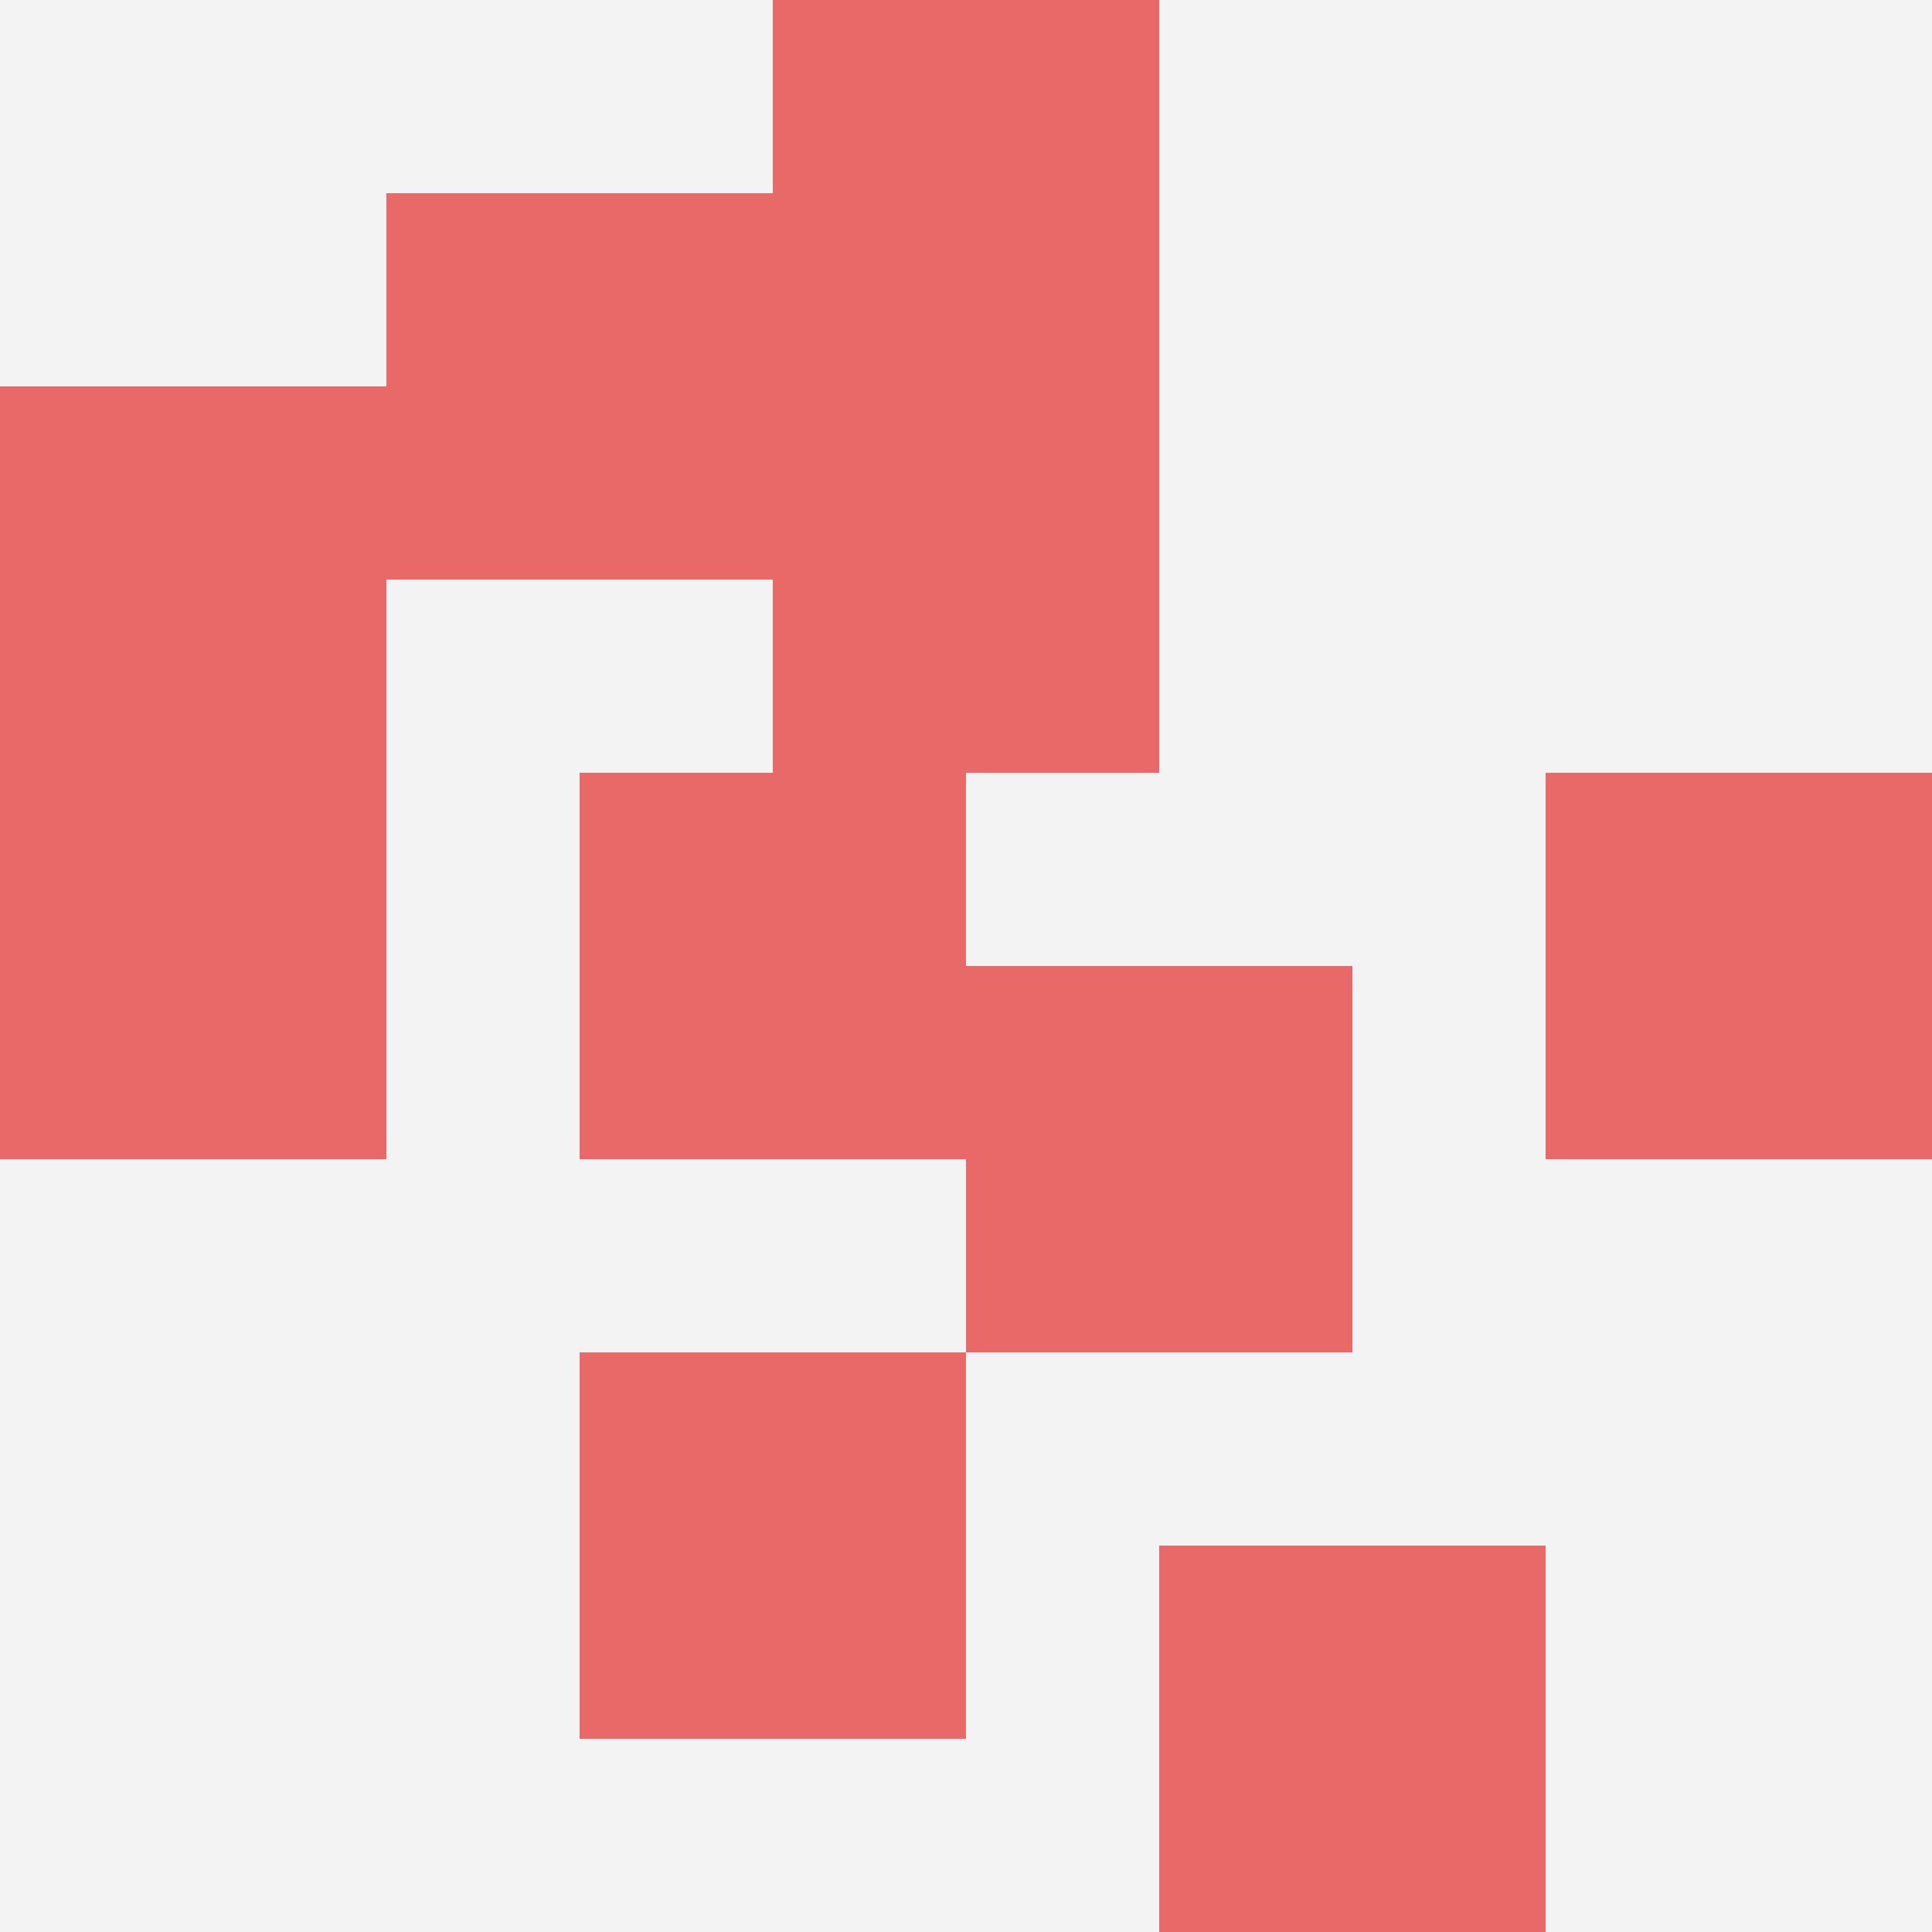
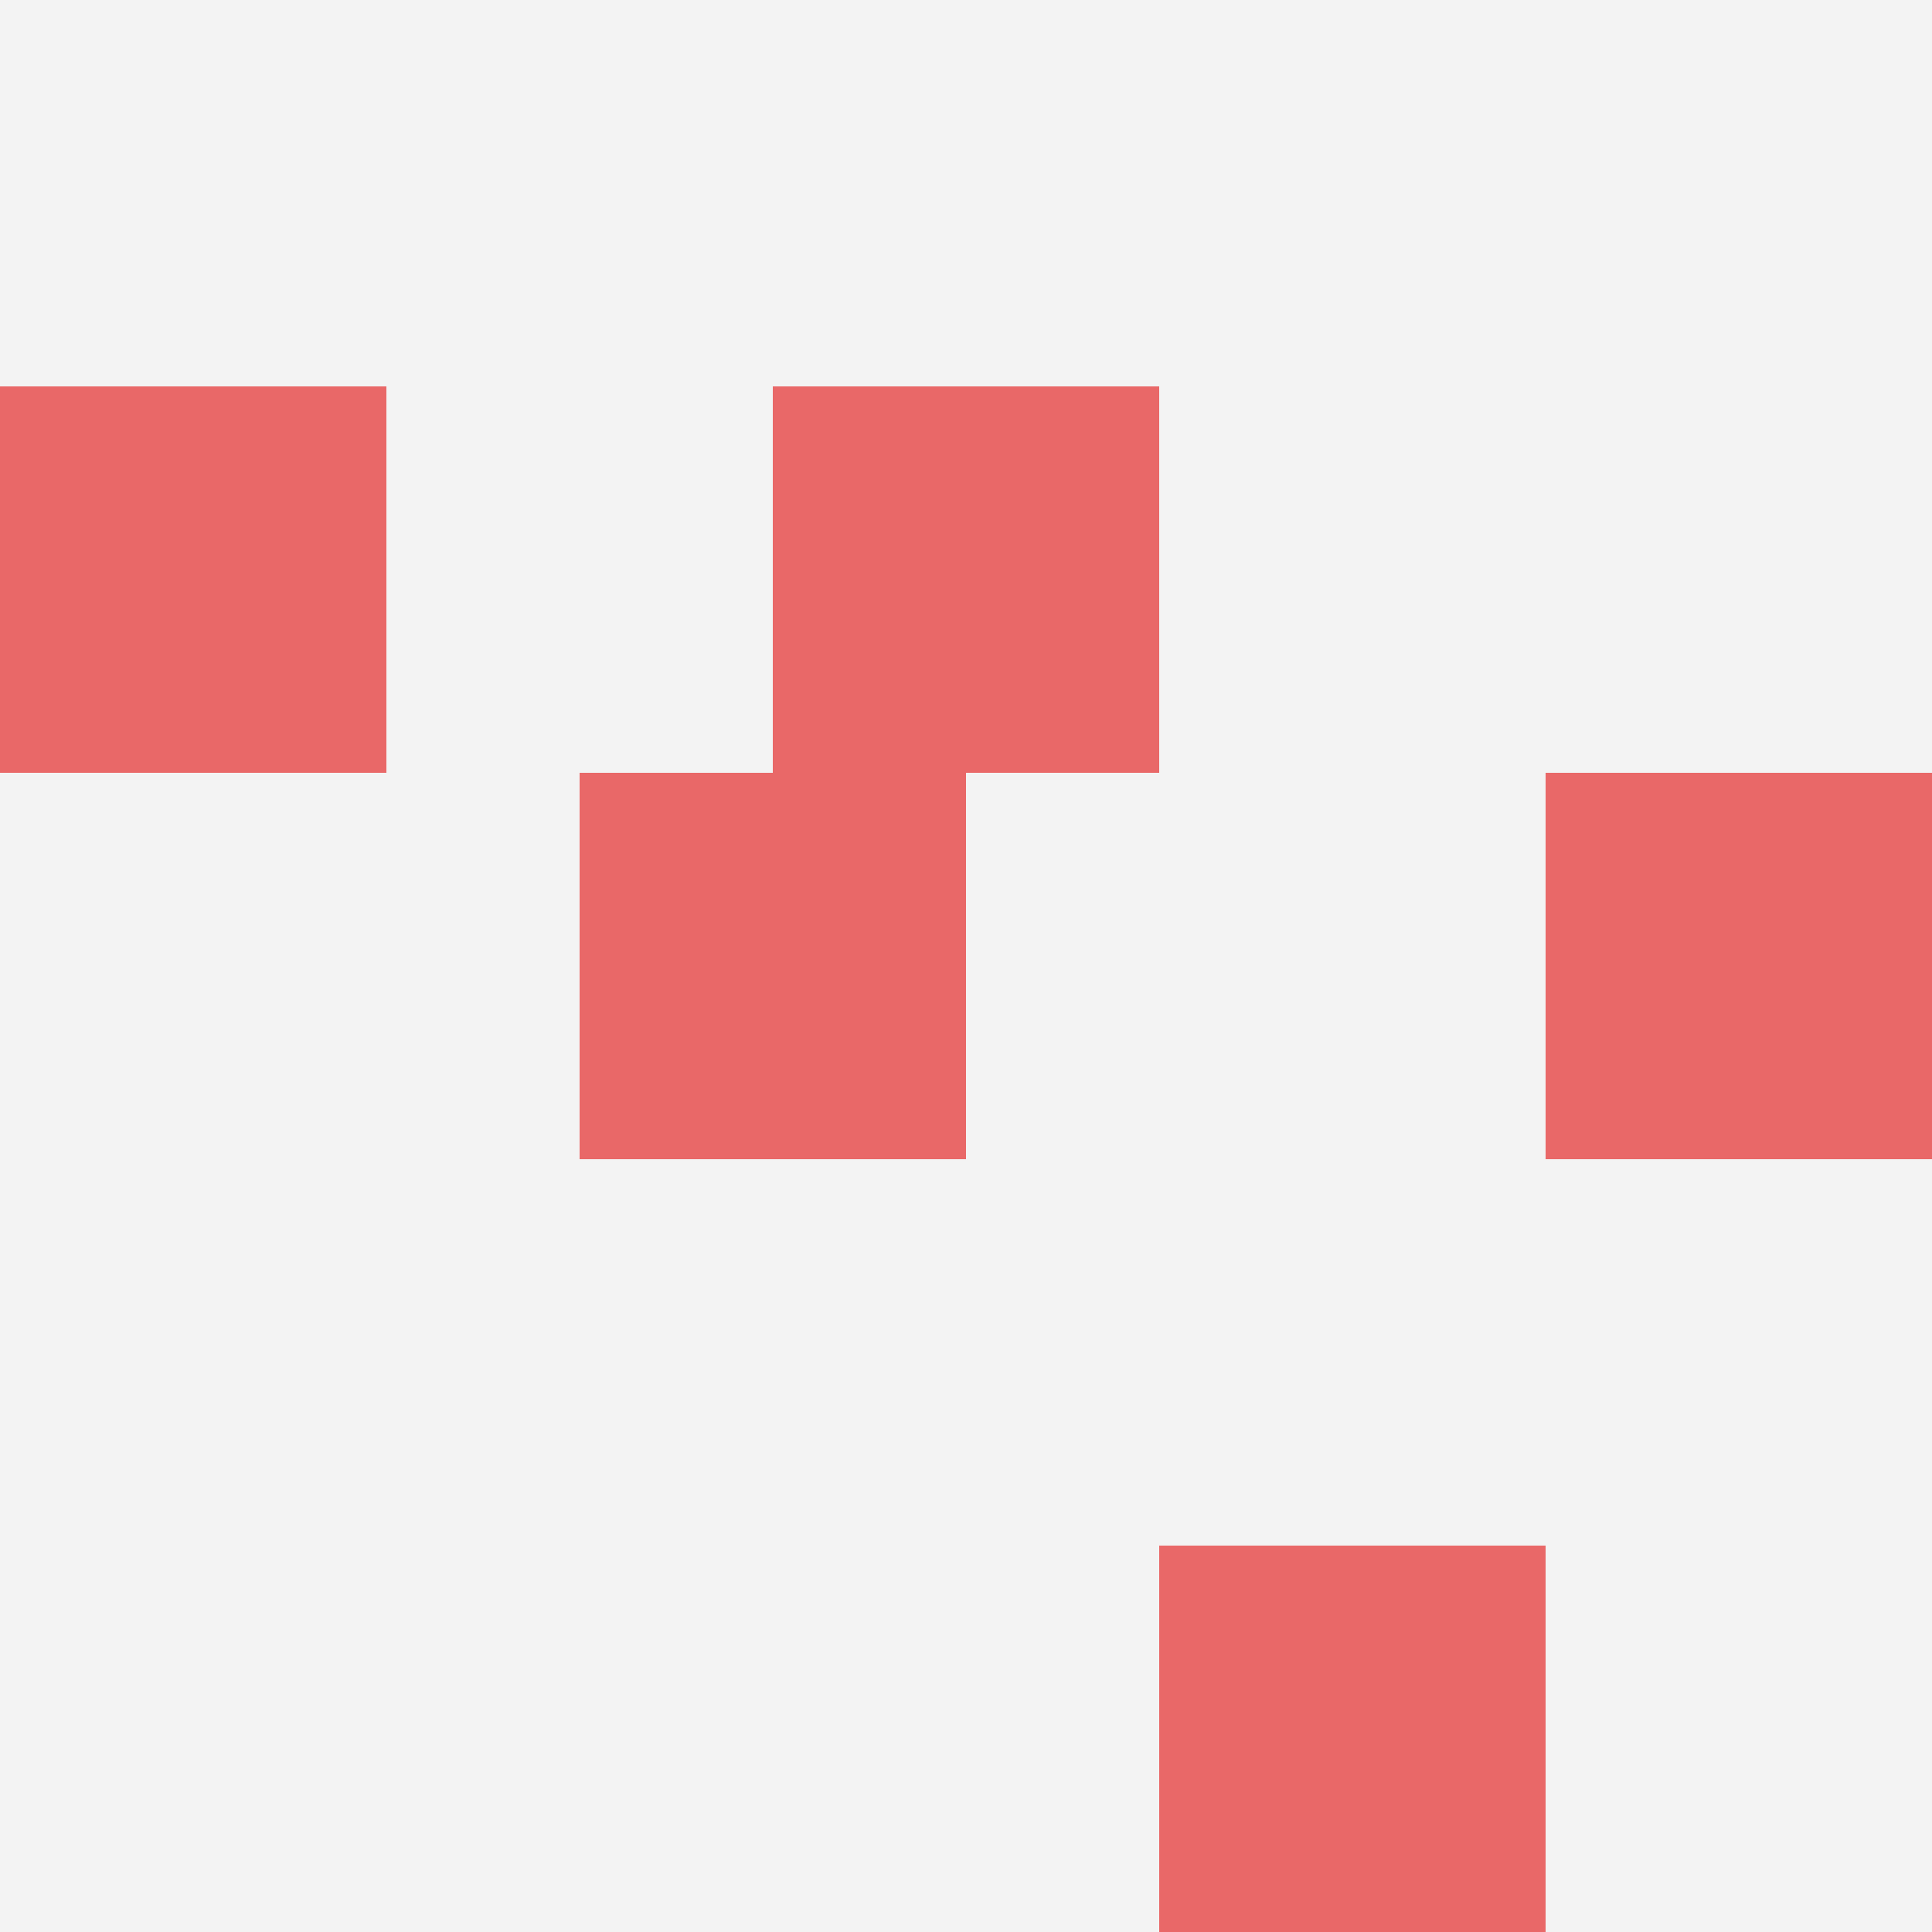
<svg xmlns="http://www.w3.org/2000/svg" id="ten-svg" preserveAspectRatio="xMinYMin meet" viewBox="0 0 10 10">
  <rect x="0" y="0" width="10" height="10" fill="#F3F3F3" />
-   <rect class="t" x="5" y="5" />
-   <rect class="t" x="3" y="7" />
-   <rect class="t" x="0" y="4" />
-   <rect class="t" x="2" y="1" />
  <rect class="t" x="0" y="2" />
  <rect class="t" x="4" y="2" />
  <rect class="t" x="3" y="4" />
-   <rect class="t" x="4" y="0" />
  <rect class="t" x="6" y="8" />
  <rect class="t" x="8" y="4" />
  <style>.t{width:2px;height:2px;fill:#E96868} #ten-svg{shape-rendering:crispedges;}</style>
</svg>